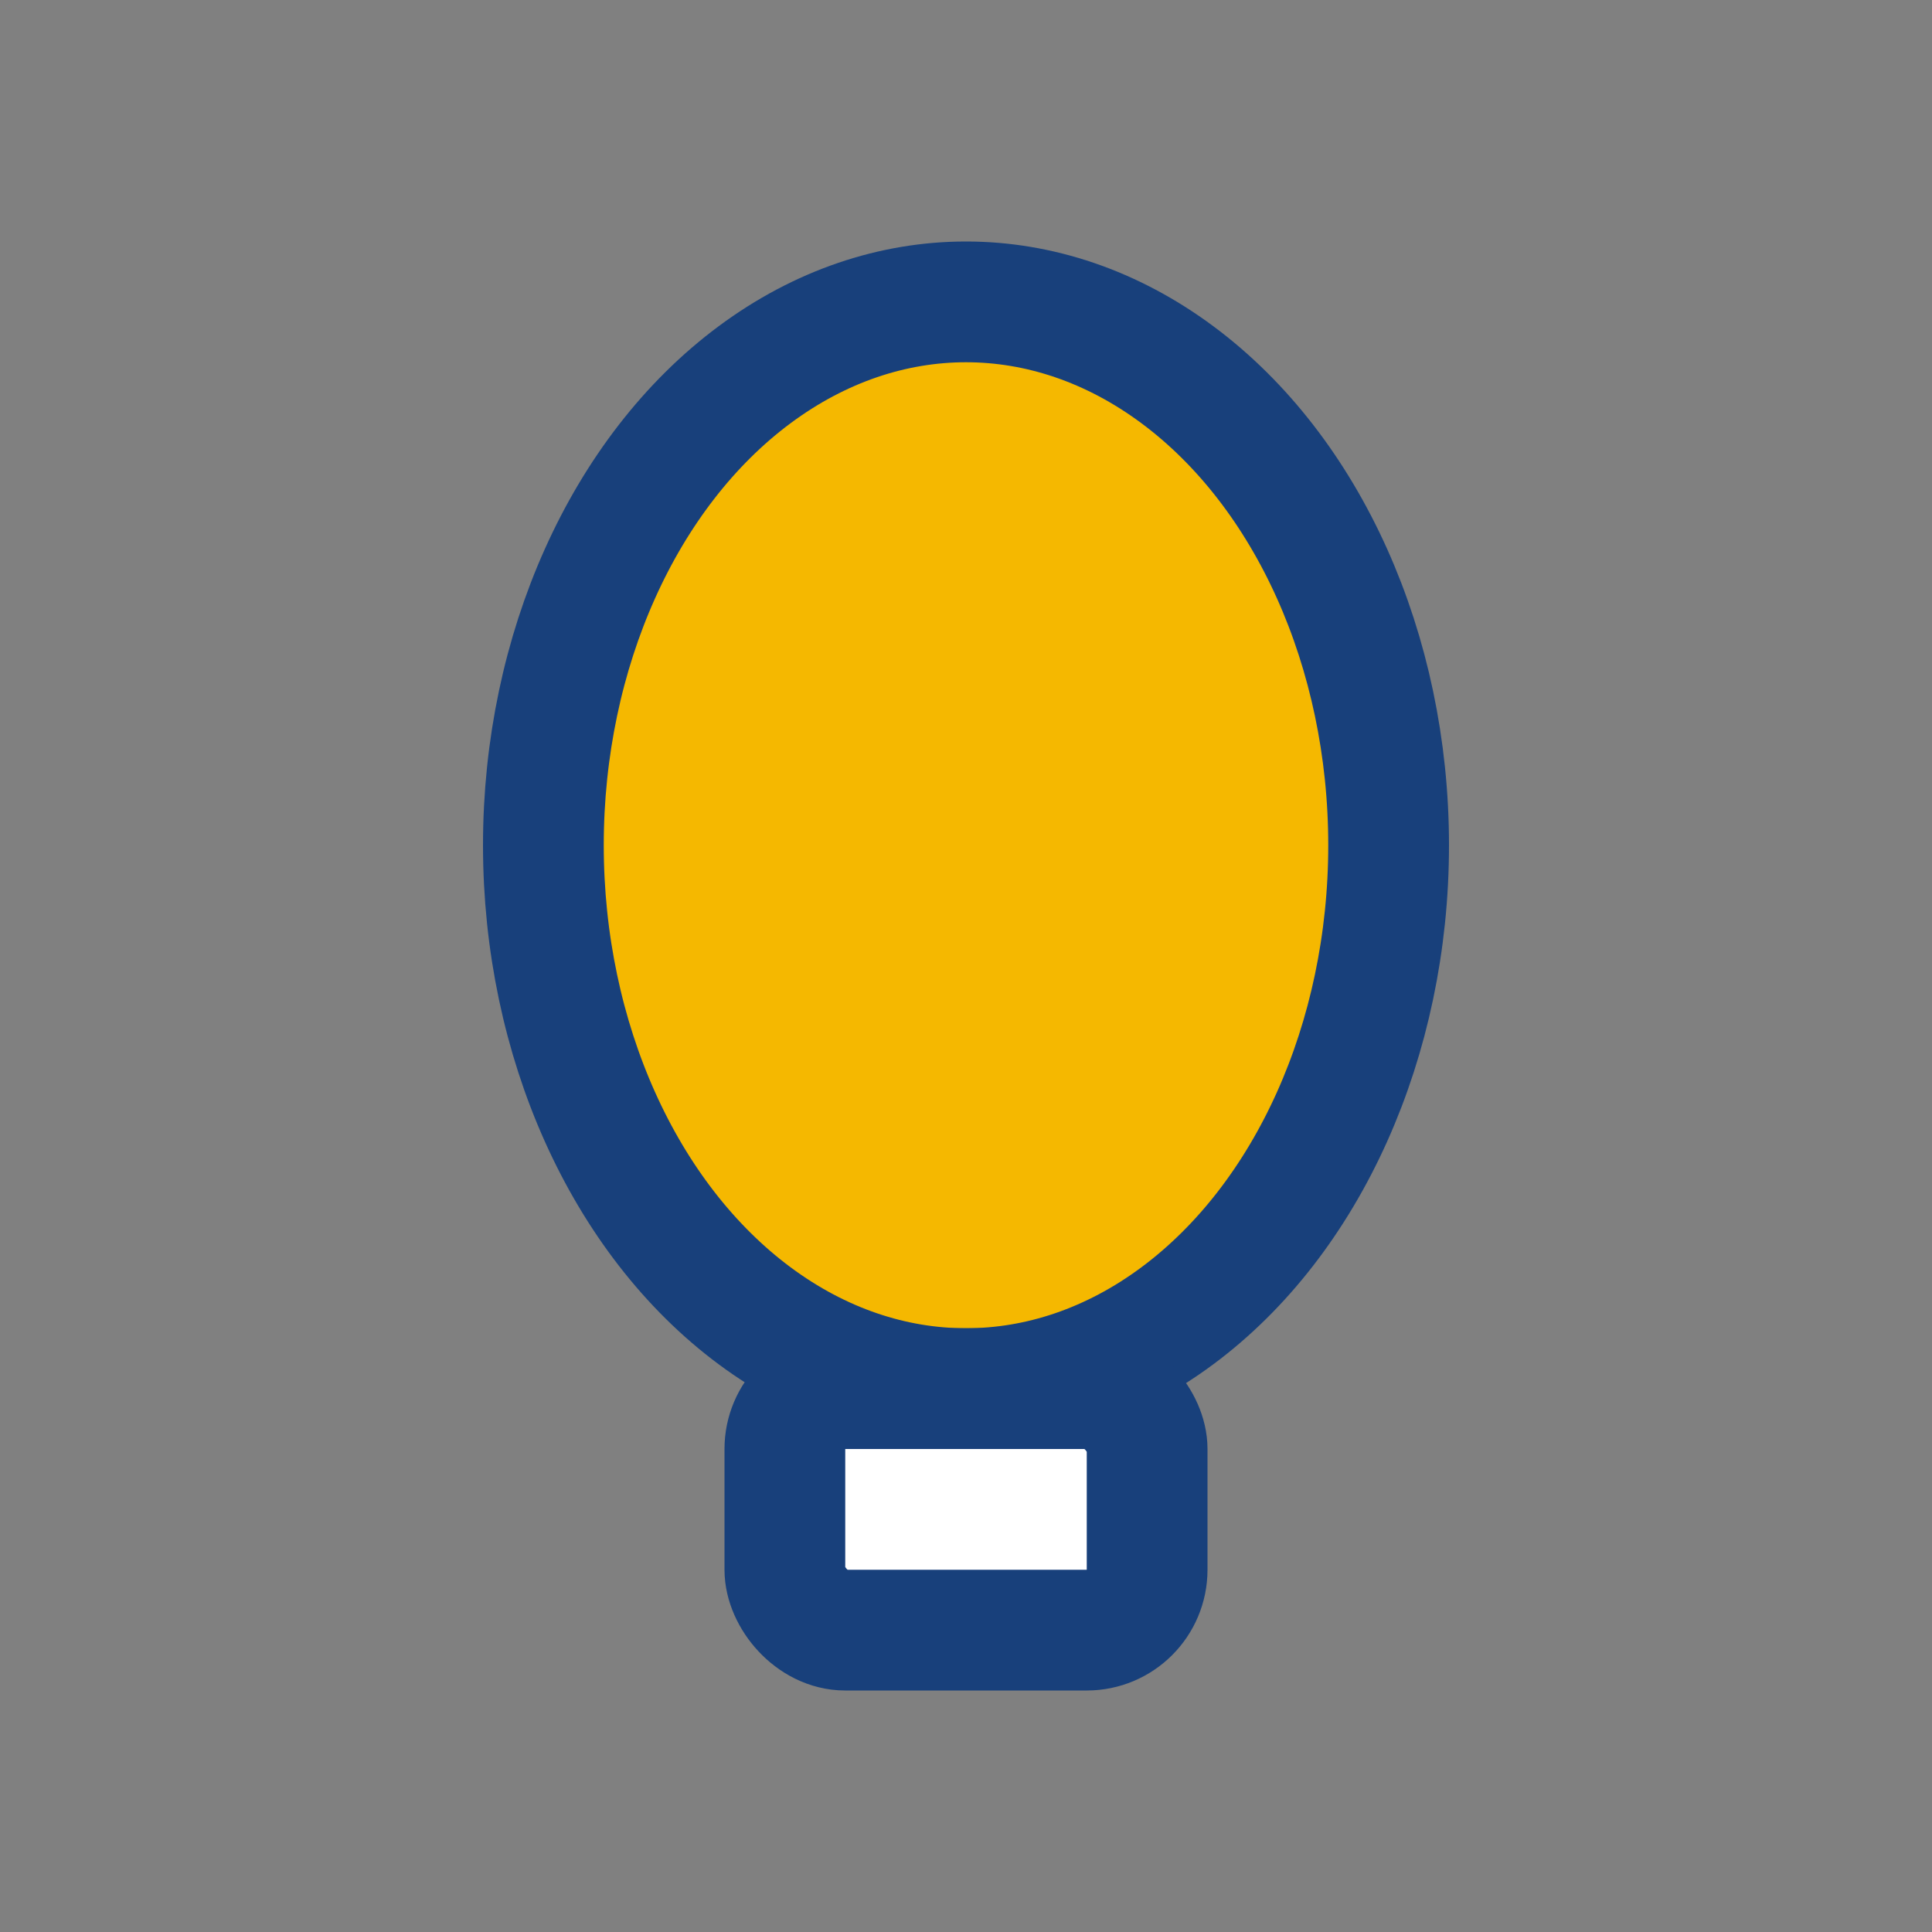
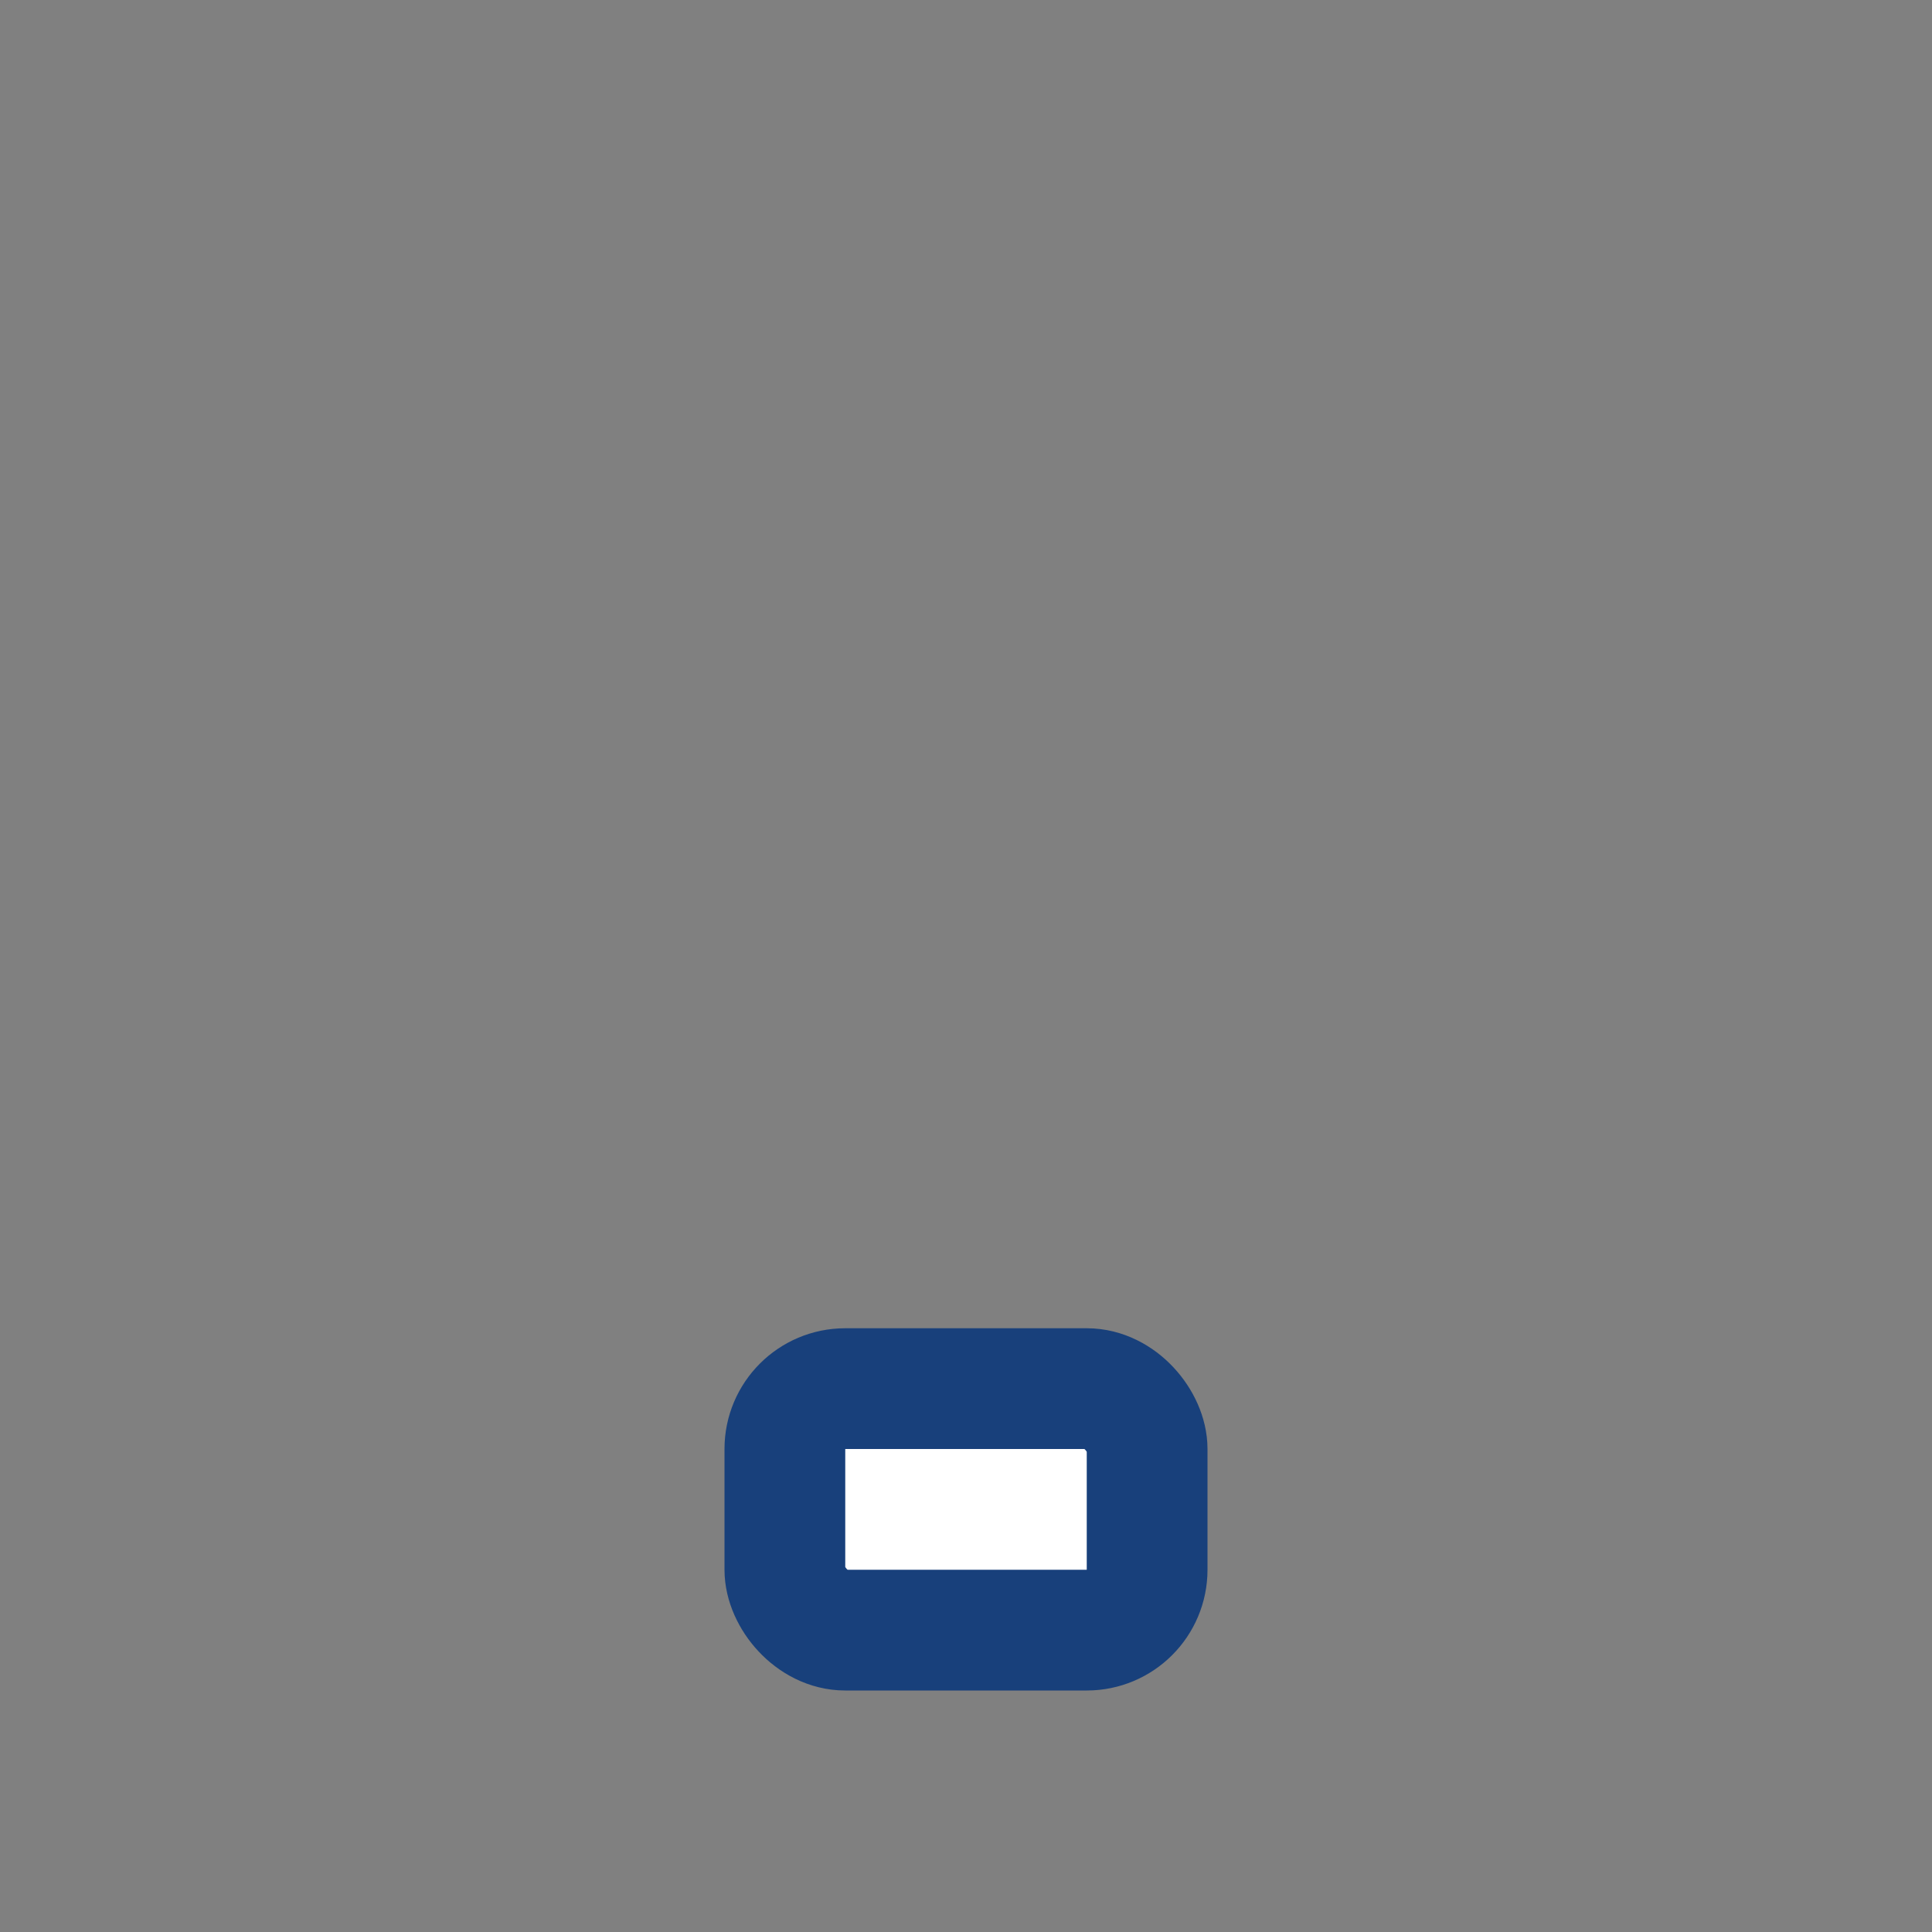
<svg xmlns="http://www.w3.org/2000/svg" width="32" height="32" viewBox="0 0 32 32">
  <rect x="0" y="0" width="32" height="32" fill="#808080" stroke="none" />
-   <ellipse cx="16" cy="14" rx="7" ry="9" fill="#F5B800" stroke="#18407B" stroke-width="2" />
  <rect x="13" y="23" width="6" height="4" rx="1" fill="#fff" stroke="#18407B" stroke-width="2" />
</svg>